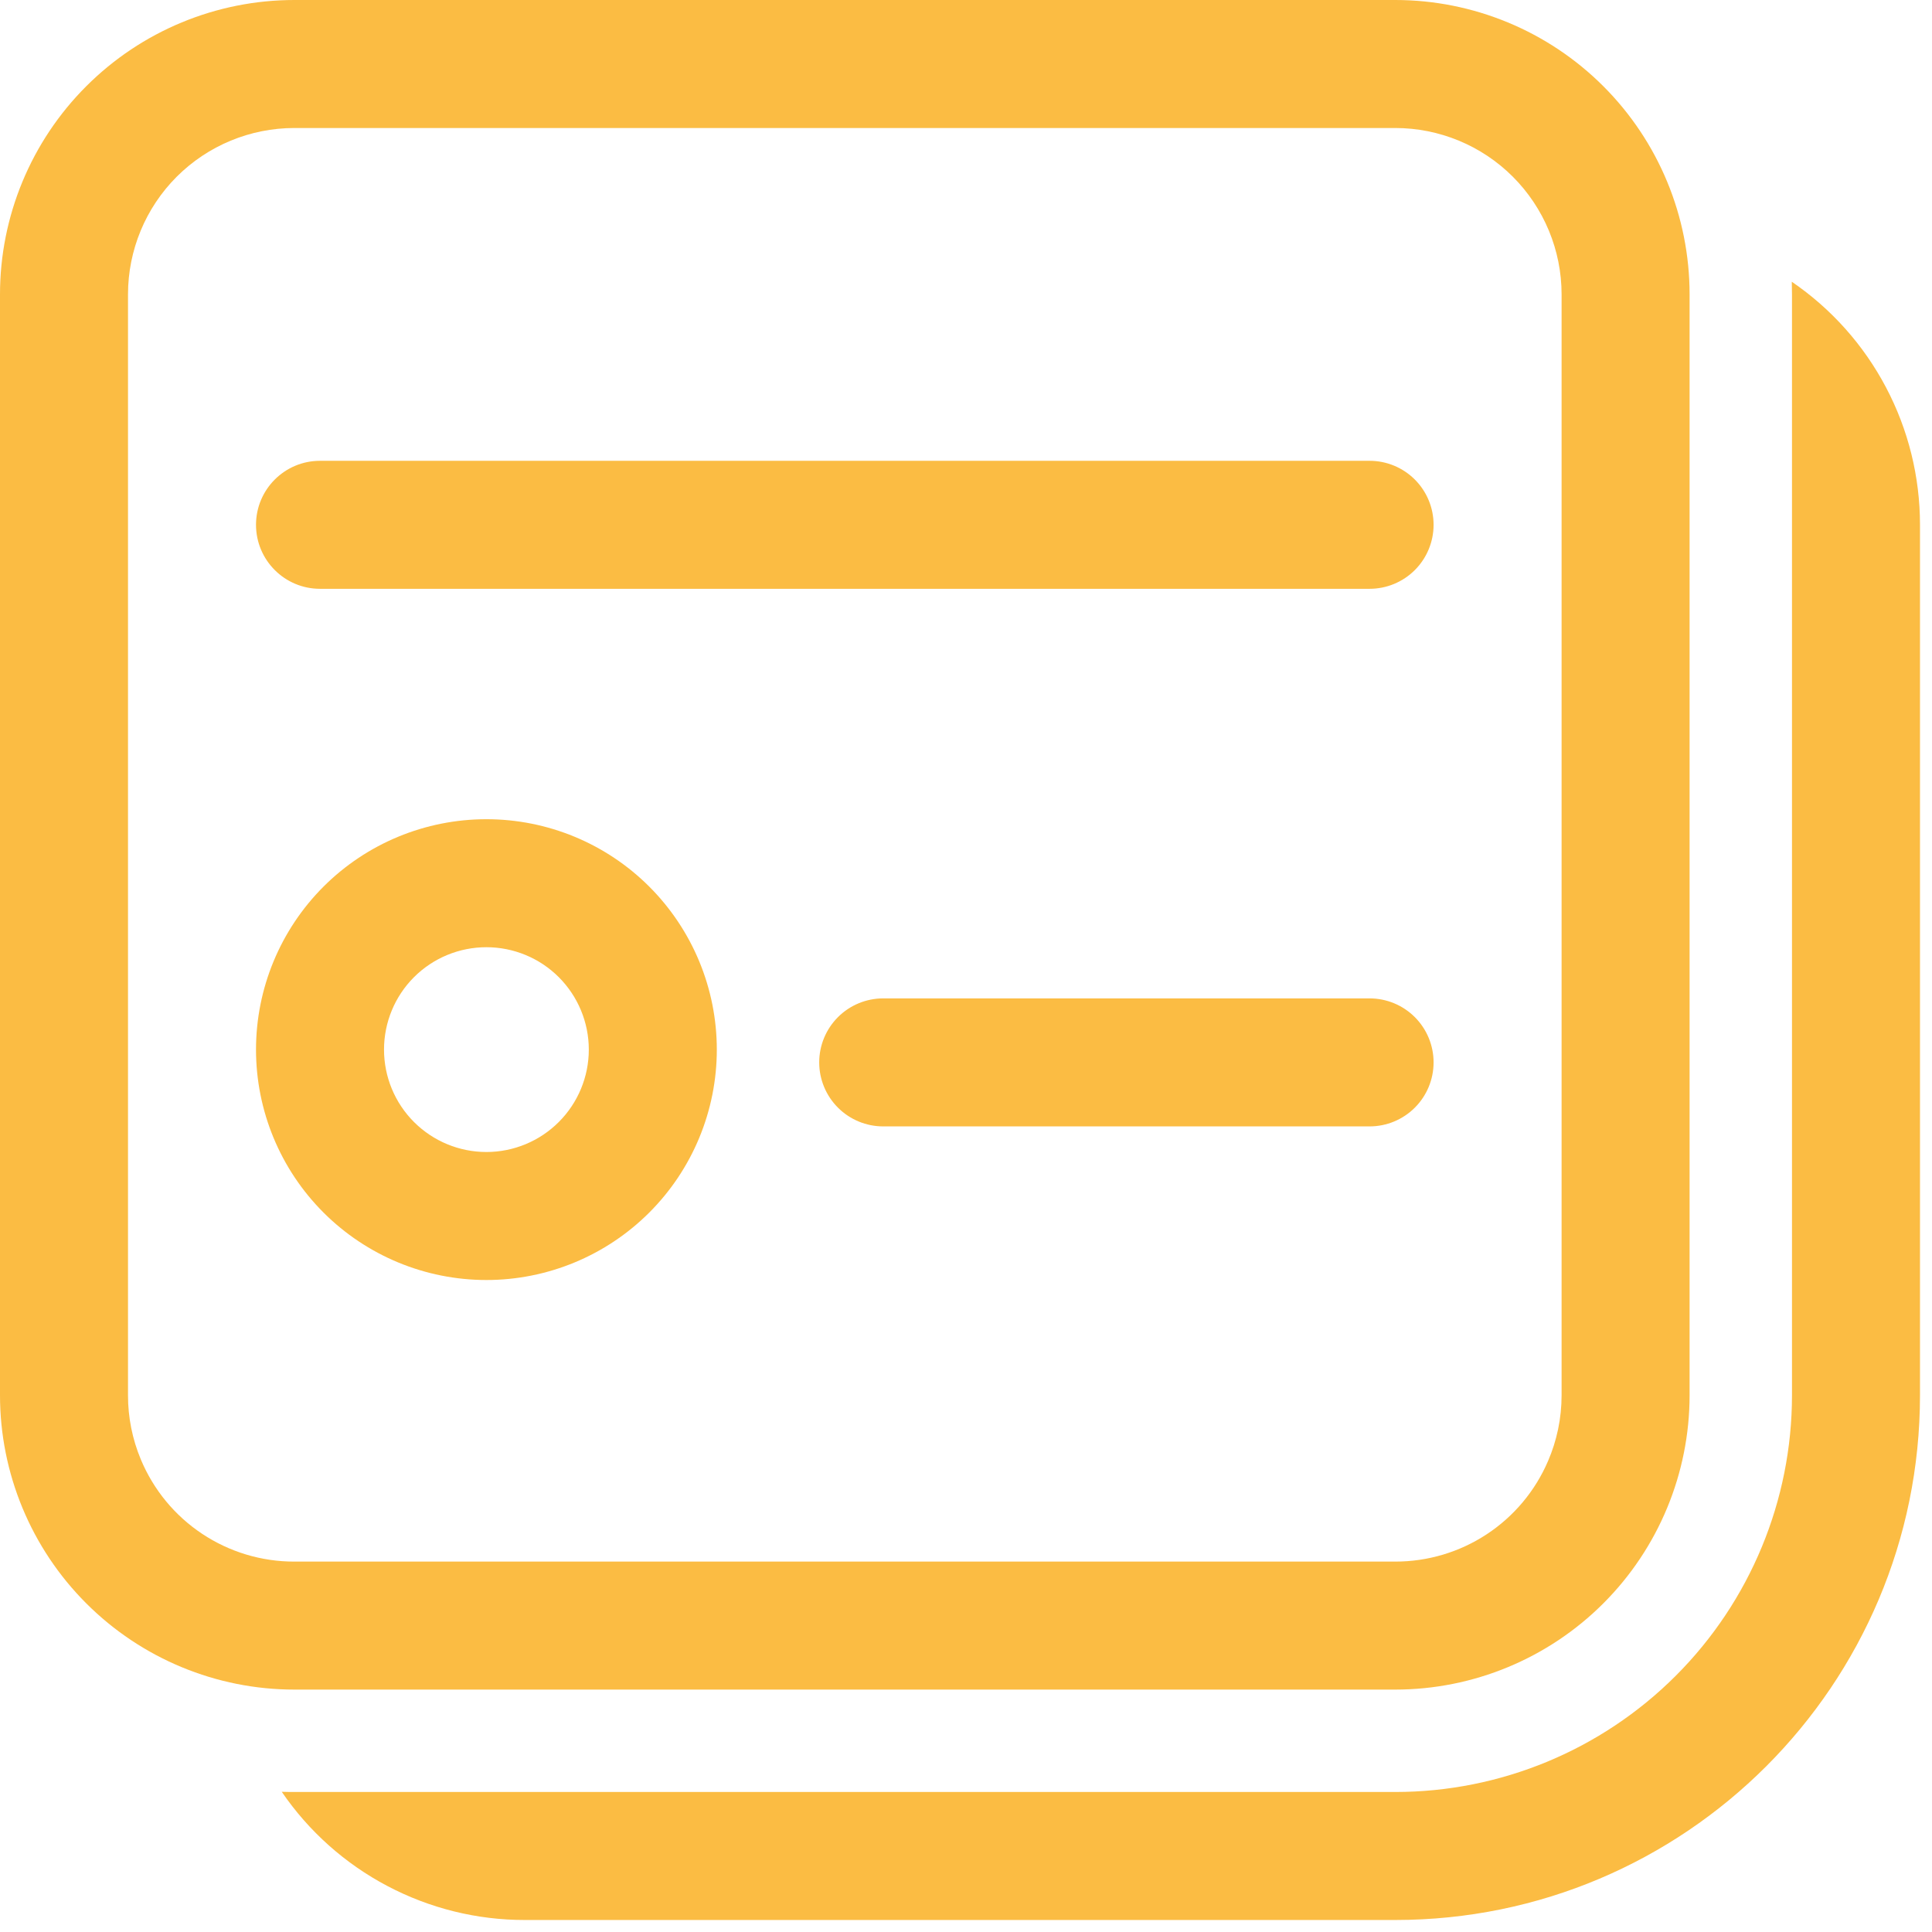
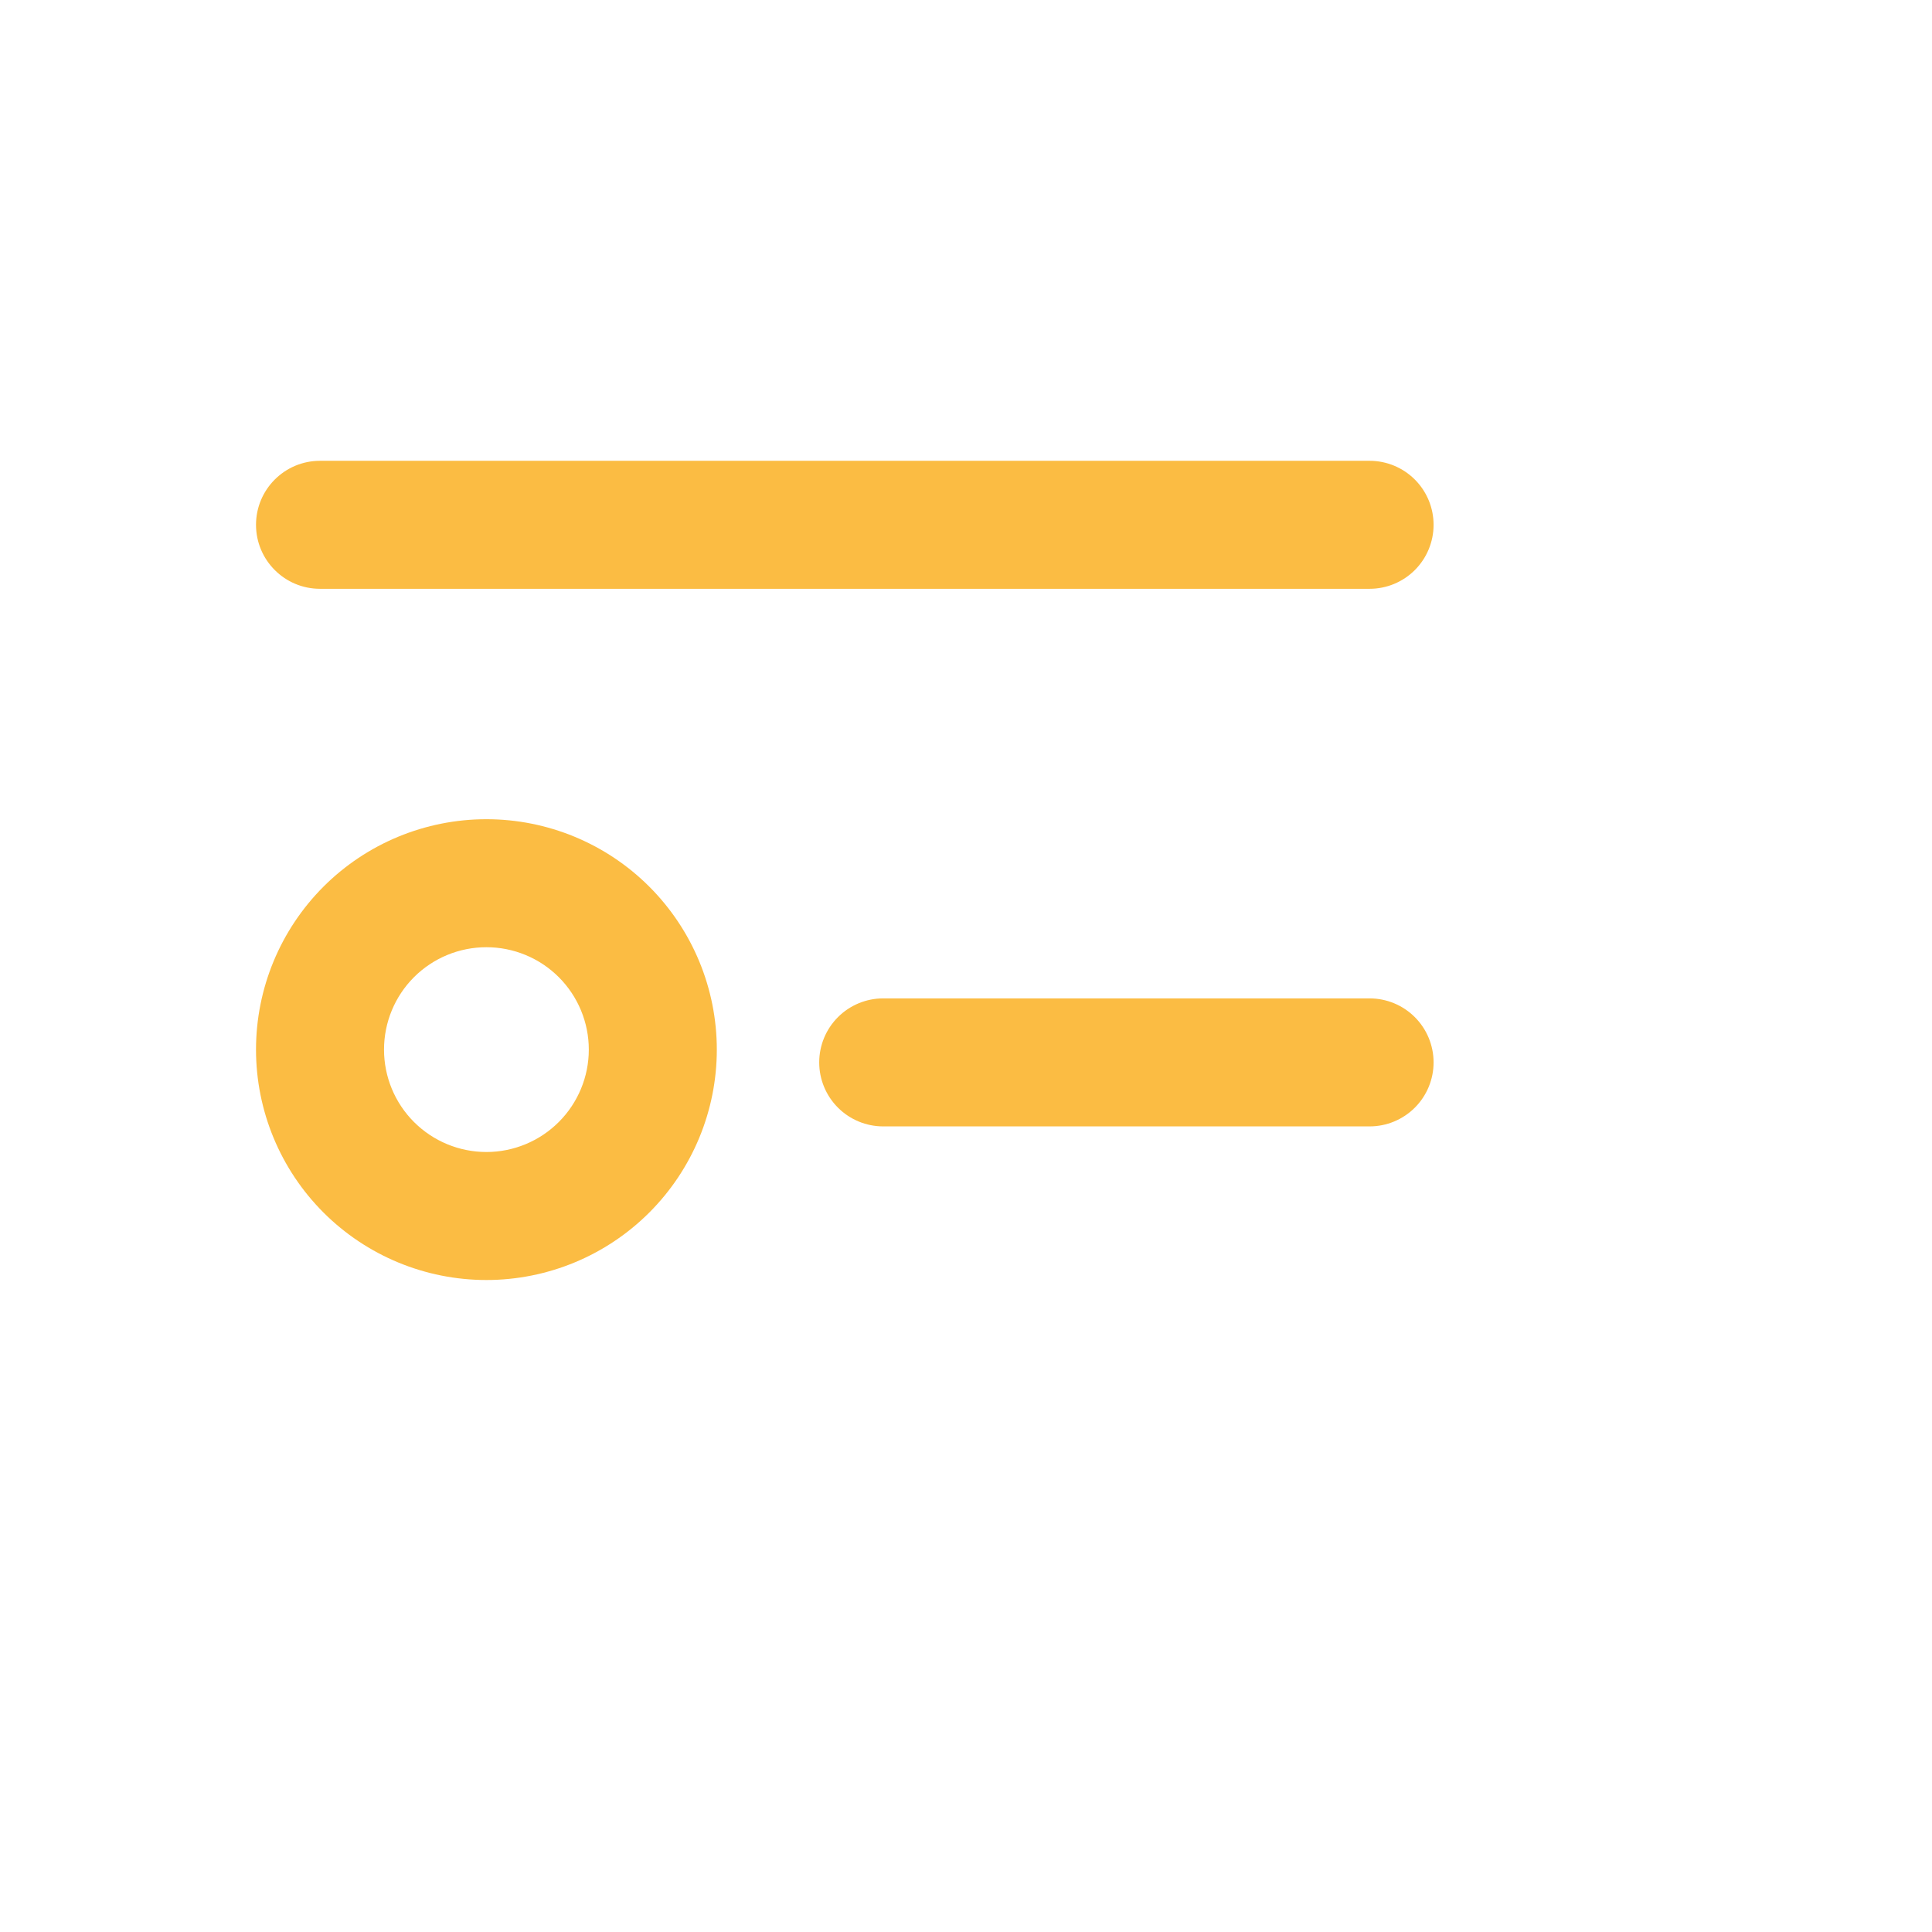
<svg xmlns="http://www.w3.org/2000/svg" width="47" height="47" viewBox="0 0 47 47" fill="none">
  <path d="M17.438 25.534C17.438 27.02 16.847 28.446 15.796 29.497C14.745 30.548 13.319 31.139 11.833 31.139C10.346 31.139 8.92 30.548 7.869 29.497C6.818 28.446 6.228 27.02 6.228 25.534C6.228 24.047 6.818 22.622 7.869 21.57C8.92 20.519 10.346 19.929 11.833 19.929C13.319 19.929 14.745 20.519 15.796 21.57C16.847 22.622 17.438 24.047 17.438 25.534ZM14.324 25.534C14.324 24.873 14.061 24.239 13.594 23.772C13.127 23.305 12.493 23.043 11.833 23.043C11.172 23.043 10.538 23.305 10.071 23.772C9.604 24.239 9.342 24.873 9.342 25.534C9.342 26.194 9.604 26.828 10.071 27.295C10.538 27.762 11.172 28.025 11.833 28.025C12.493 28.025 13.127 27.762 13.594 27.295C14.061 26.828 14.324 26.194 14.324 25.534ZM6.228 12.767C6.228 11.908 6.925 11.21 7.785 11.21H33.318C33.731 11.21 34.127 11.374 34.419 11.666C34.711 11.958 34.875 12.354 34.875 12.767C34.875 13.18 34.711 13.576 34.419 13.868C34.127 14.16 33.731 14.324 33.318 14.324H7.785C6.925 14.324 6.228 13.626 6.228 12.767ZM21.485 24.288C21.073 24.288 20.677 24.452 20.385 24.744C20.093 25.036 19.929 25.432 19.929 25.845C19.929 26.258 20.093 26.654 20.385 26.946C20.677 27.238 21.073 27.402 21.485 27.402H33.318C33.731 27.402 34.127 27.238 34.419 26.946C34.711 26.654 34.875 26.258 34.875 25.845C34.875 25.432 34.711 25.036 34.419 24.744C34.127 24.452 33.731 24.288 33.318 24.288H21.485Z" fill="#FBBC43" />
-   <path d="M7.162 0C5.262 0 3.441 0.755 2.098 2.098C0.755 3.441 0 5.262 0 7.162V33.941C0 35.84 0.755 37.662 2.098 39.005C3.441 40.348 5.262 41.103 7.162 41.103H33.941C35.84 41.103 37.662 40.348 39.005 39.005C40.348 37.662 41.103 35.84 41.103 33.941V7.162C41.103 5.262 40.348 3.441 39.005 2.098C37.662 0.755 35.84 0 33.941 0H7.162ZM3.114 7.162C3.114 6.088 3.54 5.059 4.299 4.299C5.059 3.54 6.088 3.114 7.162 3.114H33.941C35.014 3.114 36.044 3.54 36.803 4.299C37.562 5.059 37.989 6.088 37.989 7.162V33.941C37.989 34.509 37.872 35.049 37.66 35.541C37.348 36.269 36.83 36.889 36.168 37.324C35.507 37.759 34.732 37.99 33.941 37.989H7.162C6.363 37.991 5.582 37.755 4.917 37.313C4.252 36.871 3.733 36.241 3.426 35.504C3.219 35.009 3.113 34.477 3.114 33.941V7.162Z" fill="#FBBC43" />
-   <path d="M12.767 46.708C11.602 46.709 10.454 46.425 9.424 45.881C8.393 45.338 7.511 44.551 6.854 43.589C6.956 43.593 7.058 43.594 7.162 43.594H33.941C36.501 43.594 38.956 42.577 40.766 40.767C42.577 38.956 43.594 36.501 43.594 33.941V7.162C43.594 7.06 43.591 6.956 43.589 6.854C44.551 7.511 45.338 8.393 45.881 9.424C46.425 10.454 46.708 11.602 46.708 12.767V33.941C46.708 40.991 40.99 46.708 33.941 46.708H12.767Z" fill="#FBBC43" />
</svg>